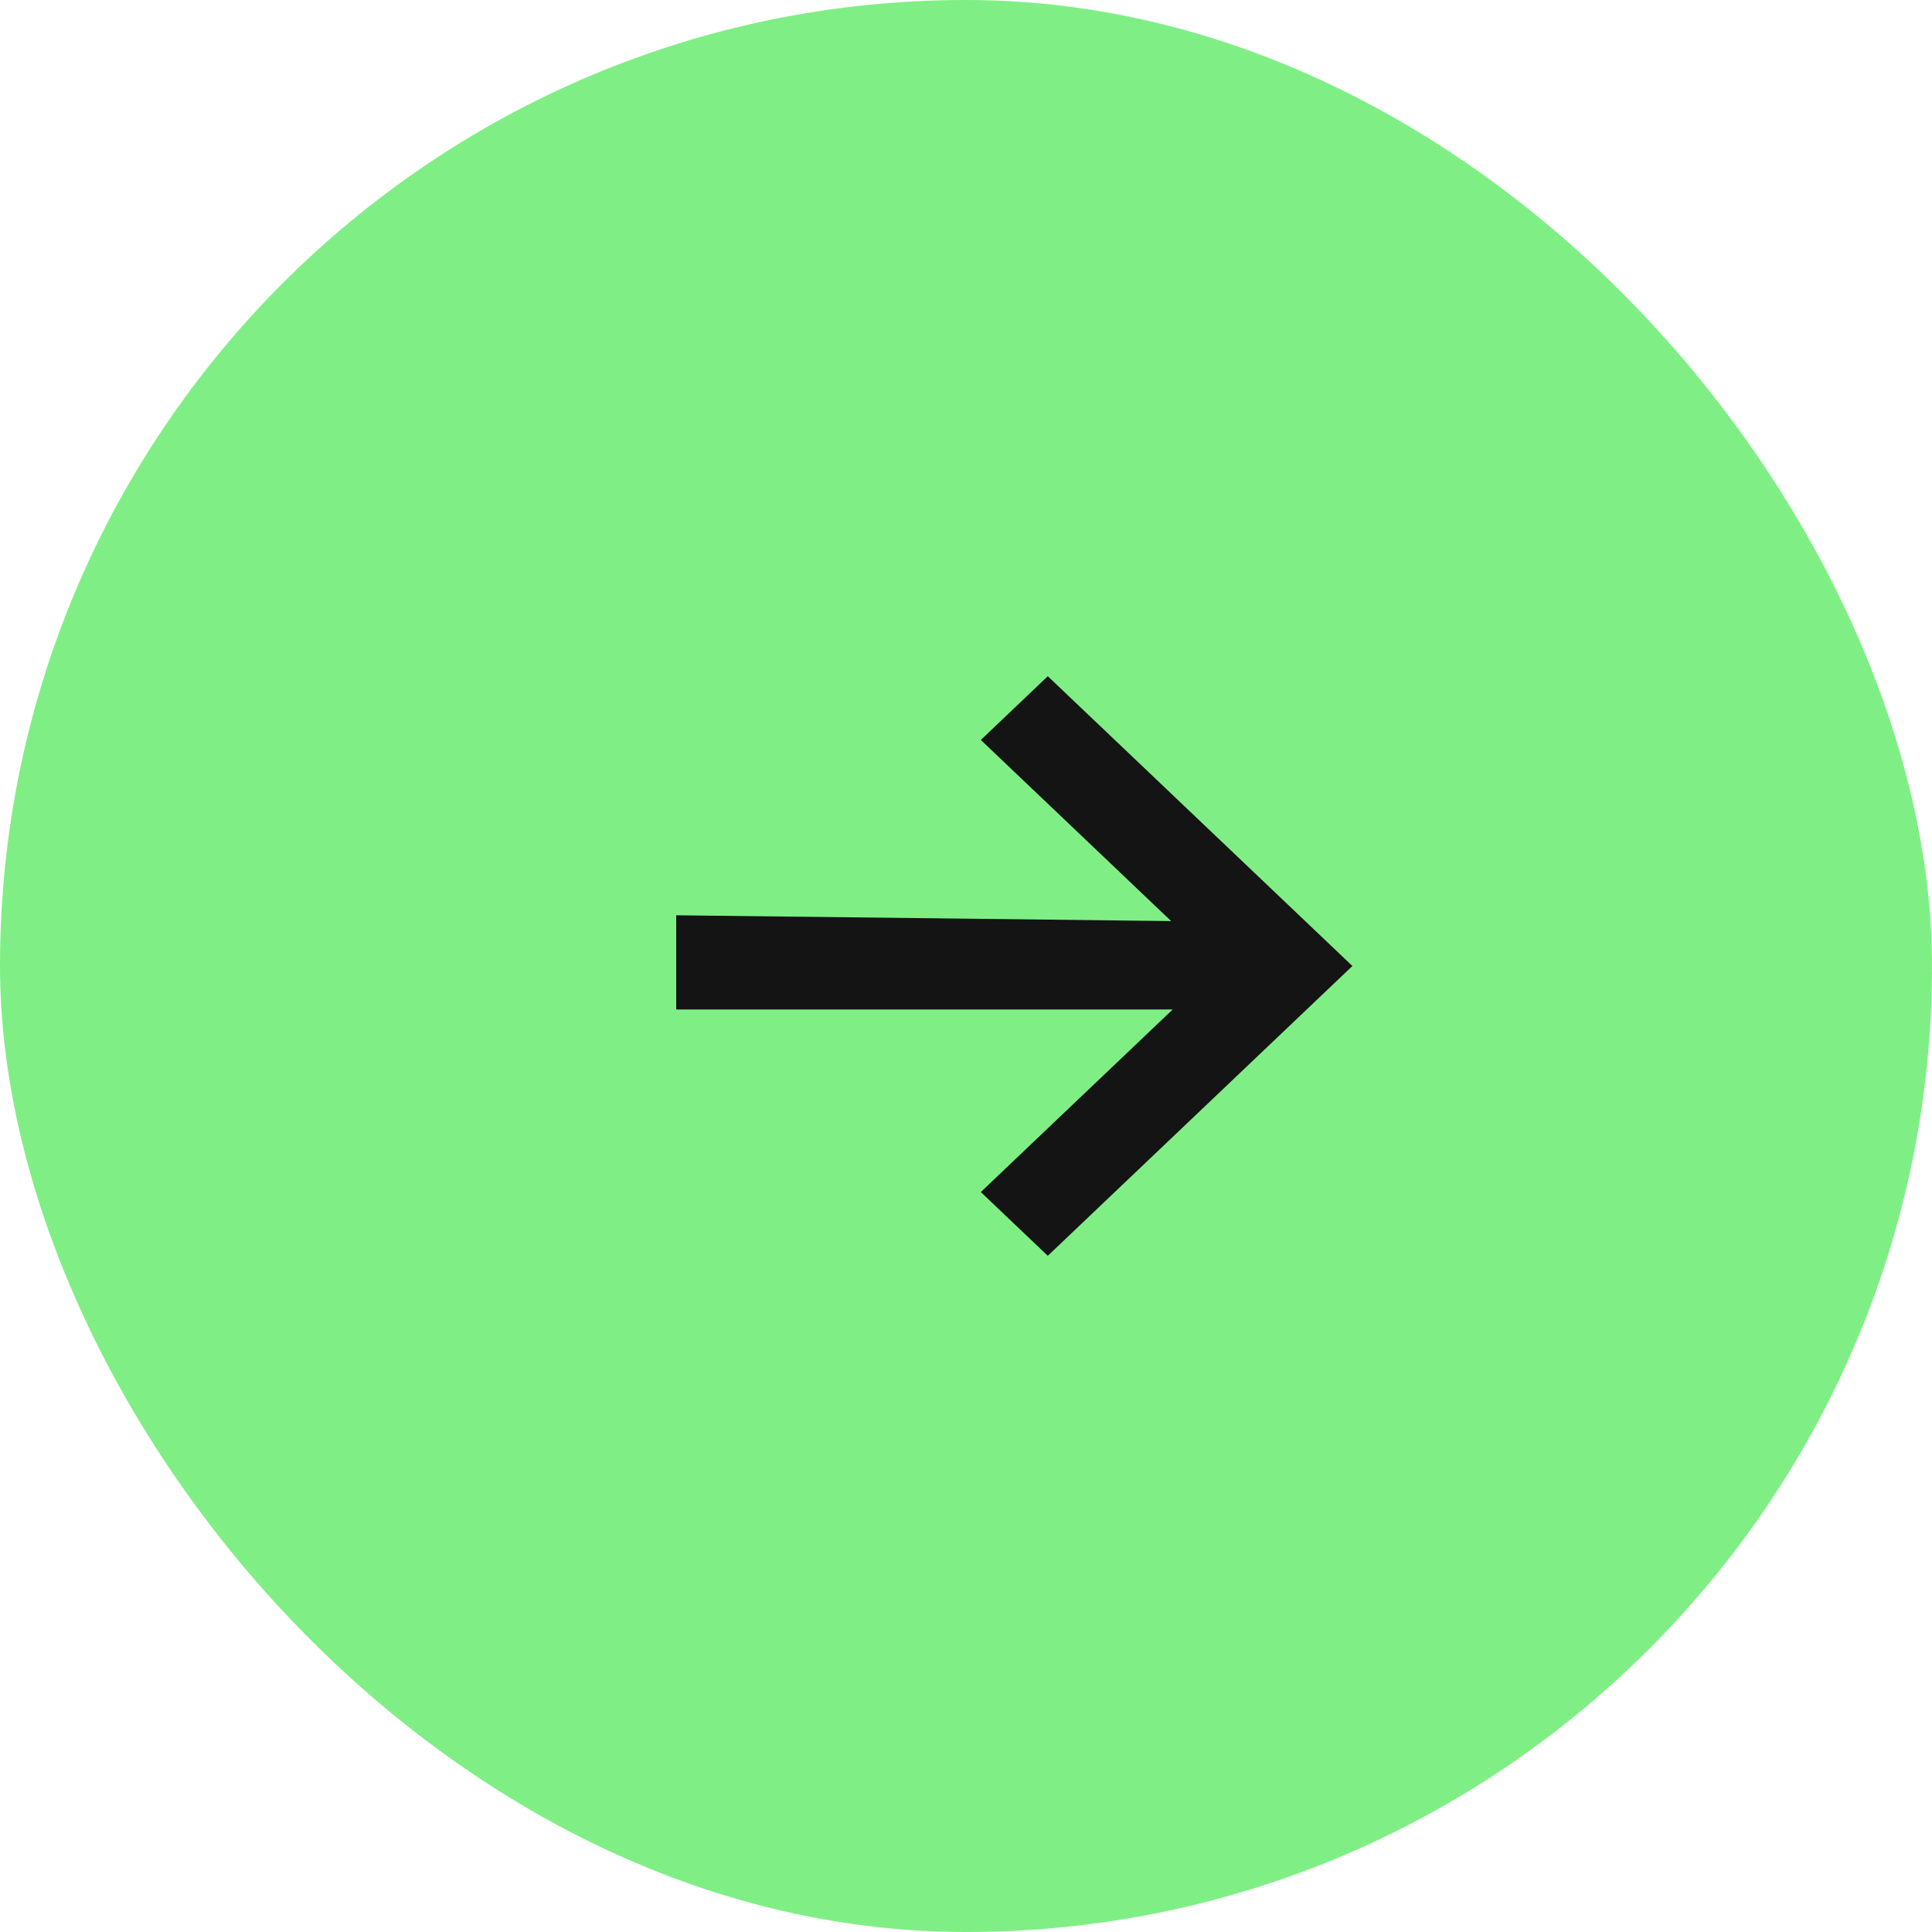
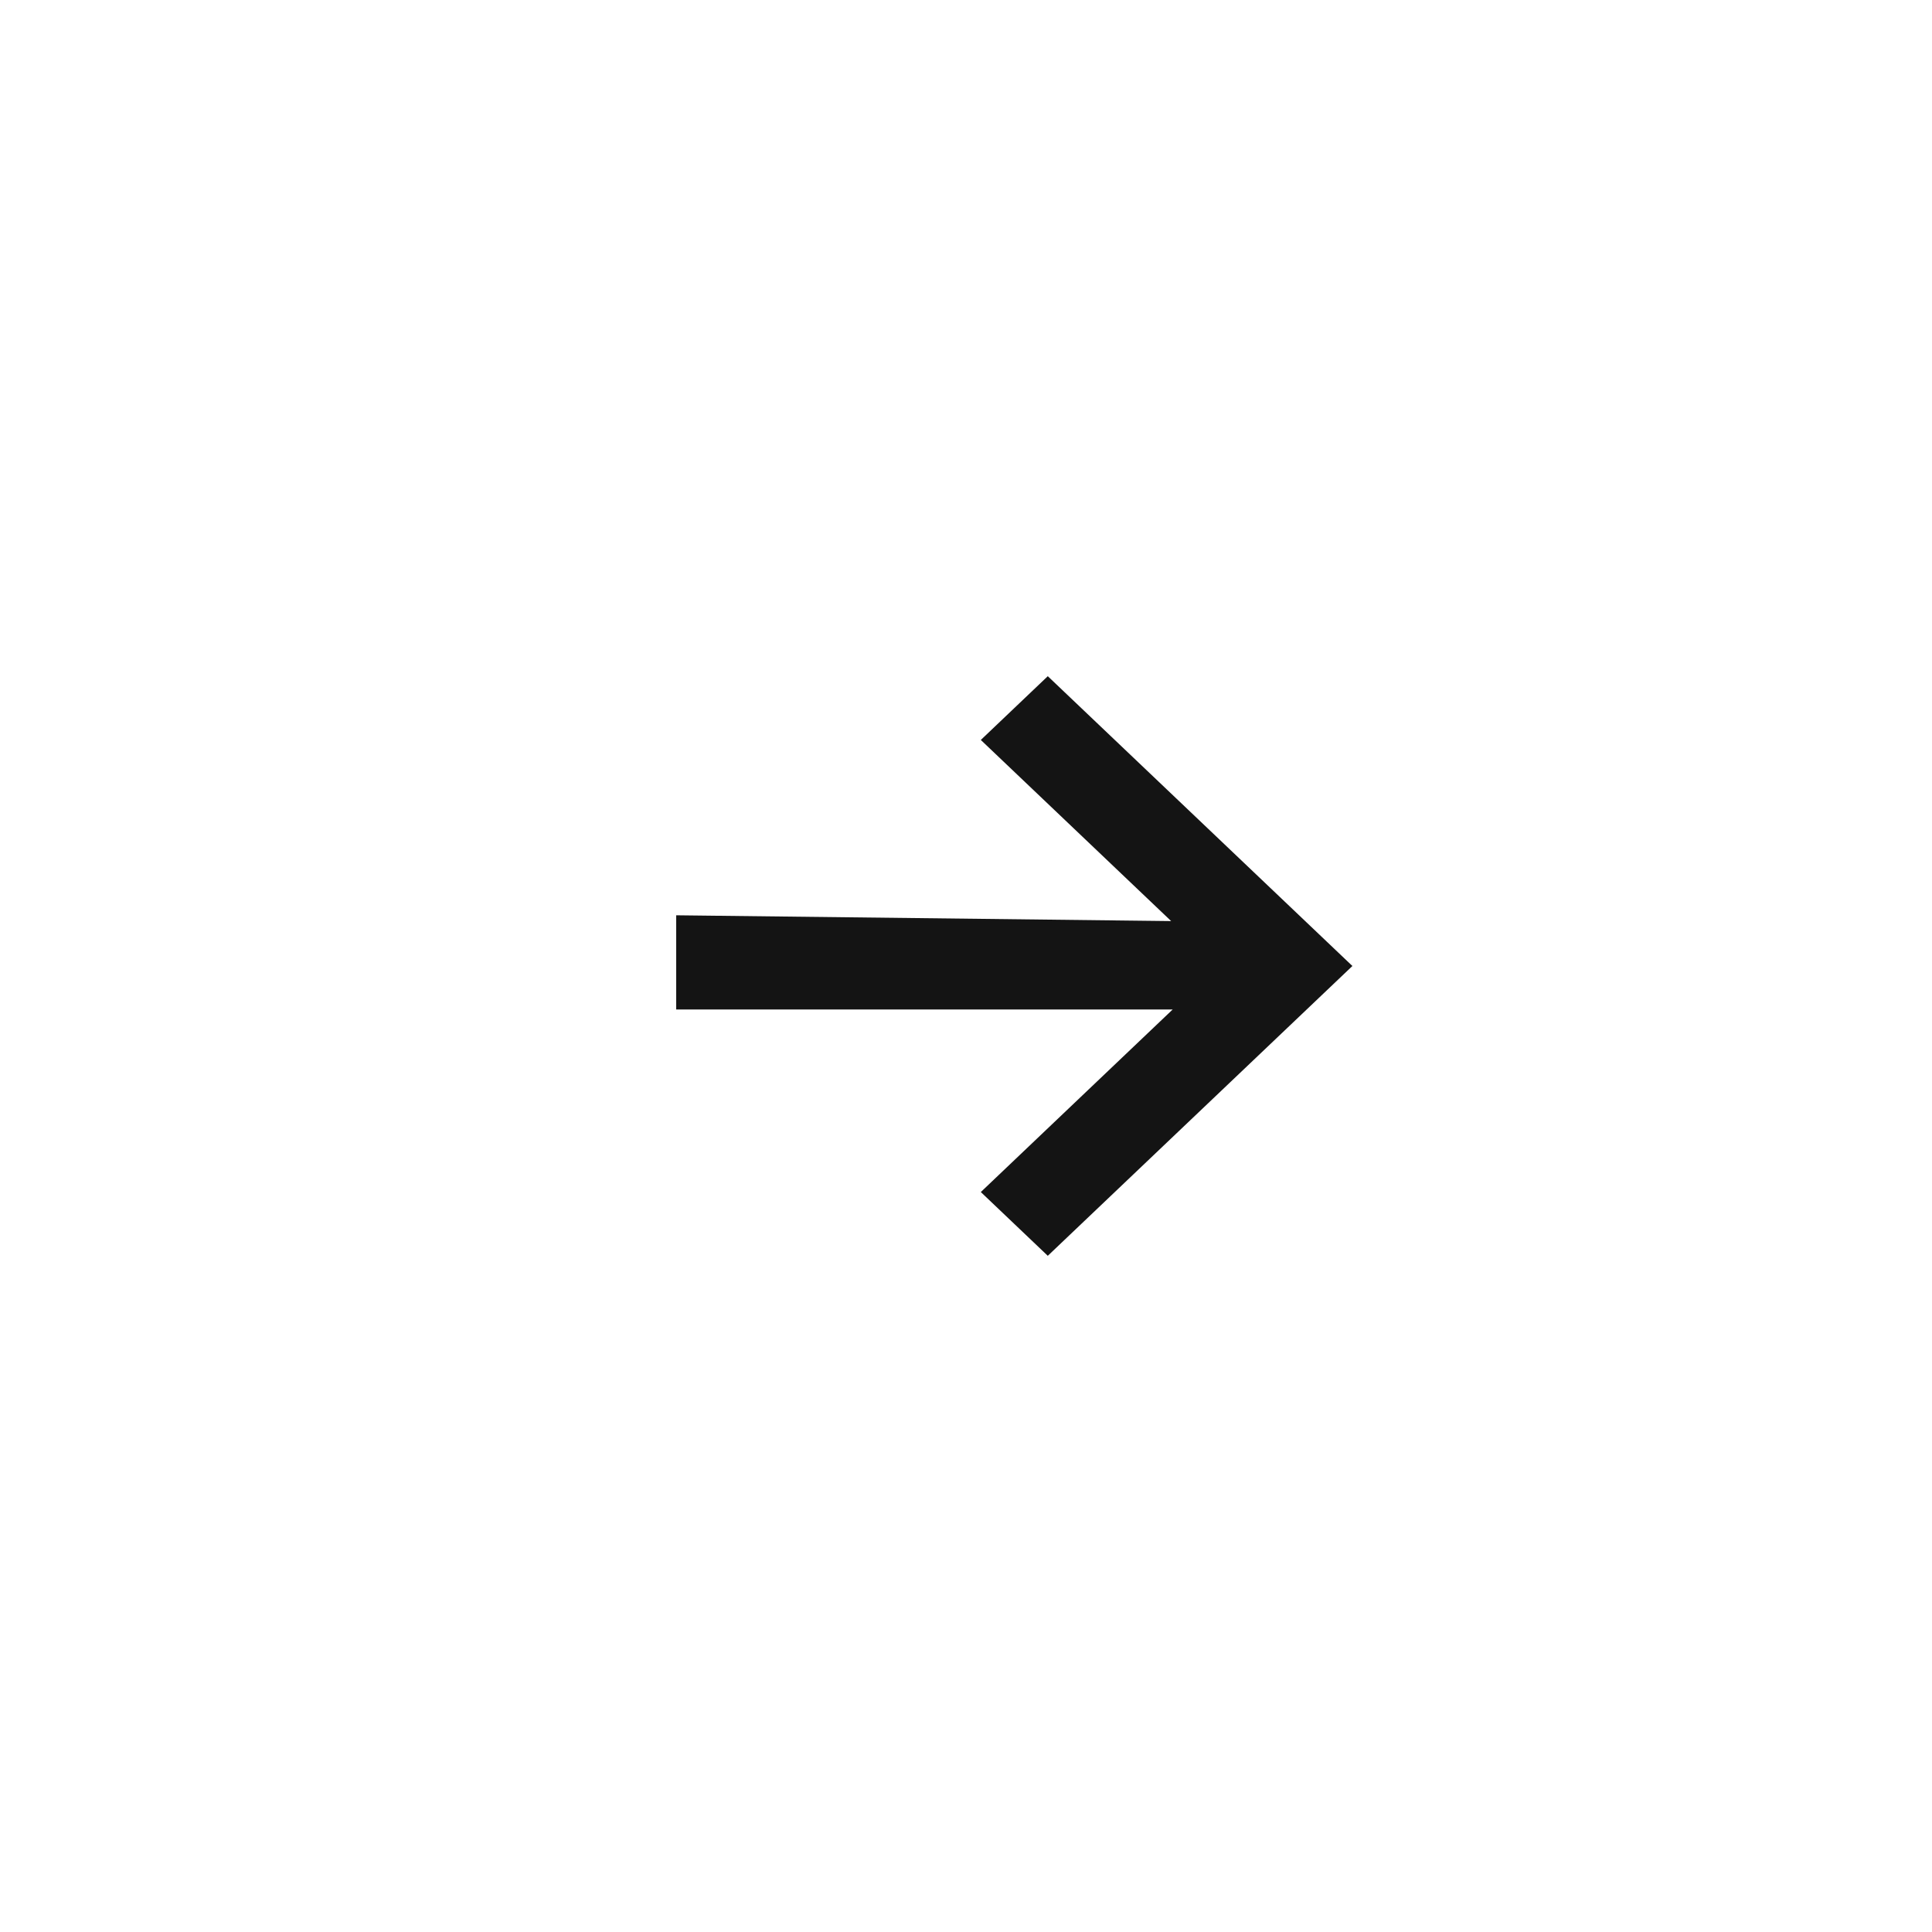
<svg xmlns="http://www.w3.org/2000/svg" width="60" height="60" fill="none">
-   <rect width="60" height="60" fill="#7FEF85" rx="30" />
-   <path fill="#141414" d="m42 30-9.46 9-2.08-1.98 5.959-5.67H21v-2.925l15.371.18-5.911-5.625L32.54 21 42 30Z" />
+   <path fill="#141414" d="m42 30-9.46 9-2.08-1.98 5.959-5.67H21v-2.925l15.371.18-5.911-5.625L32.54 21 42 30" />
</svg>